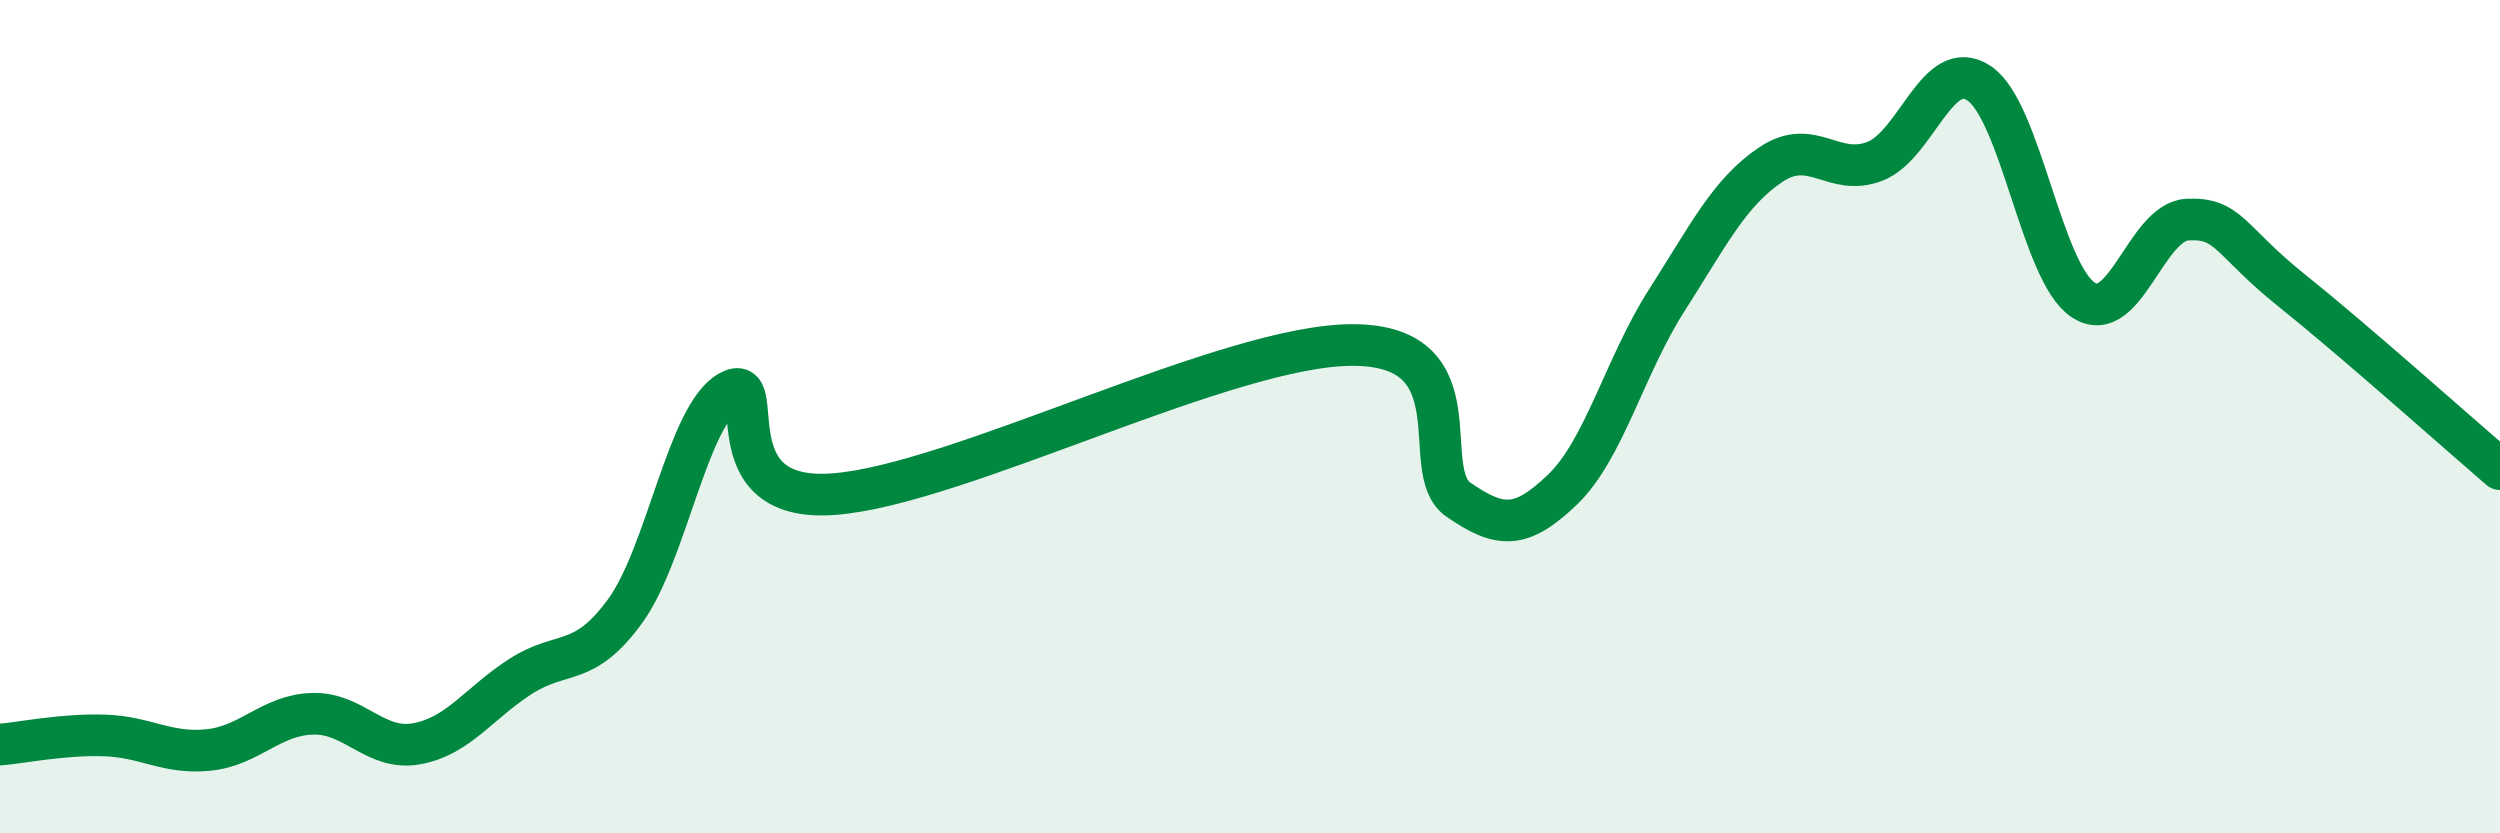
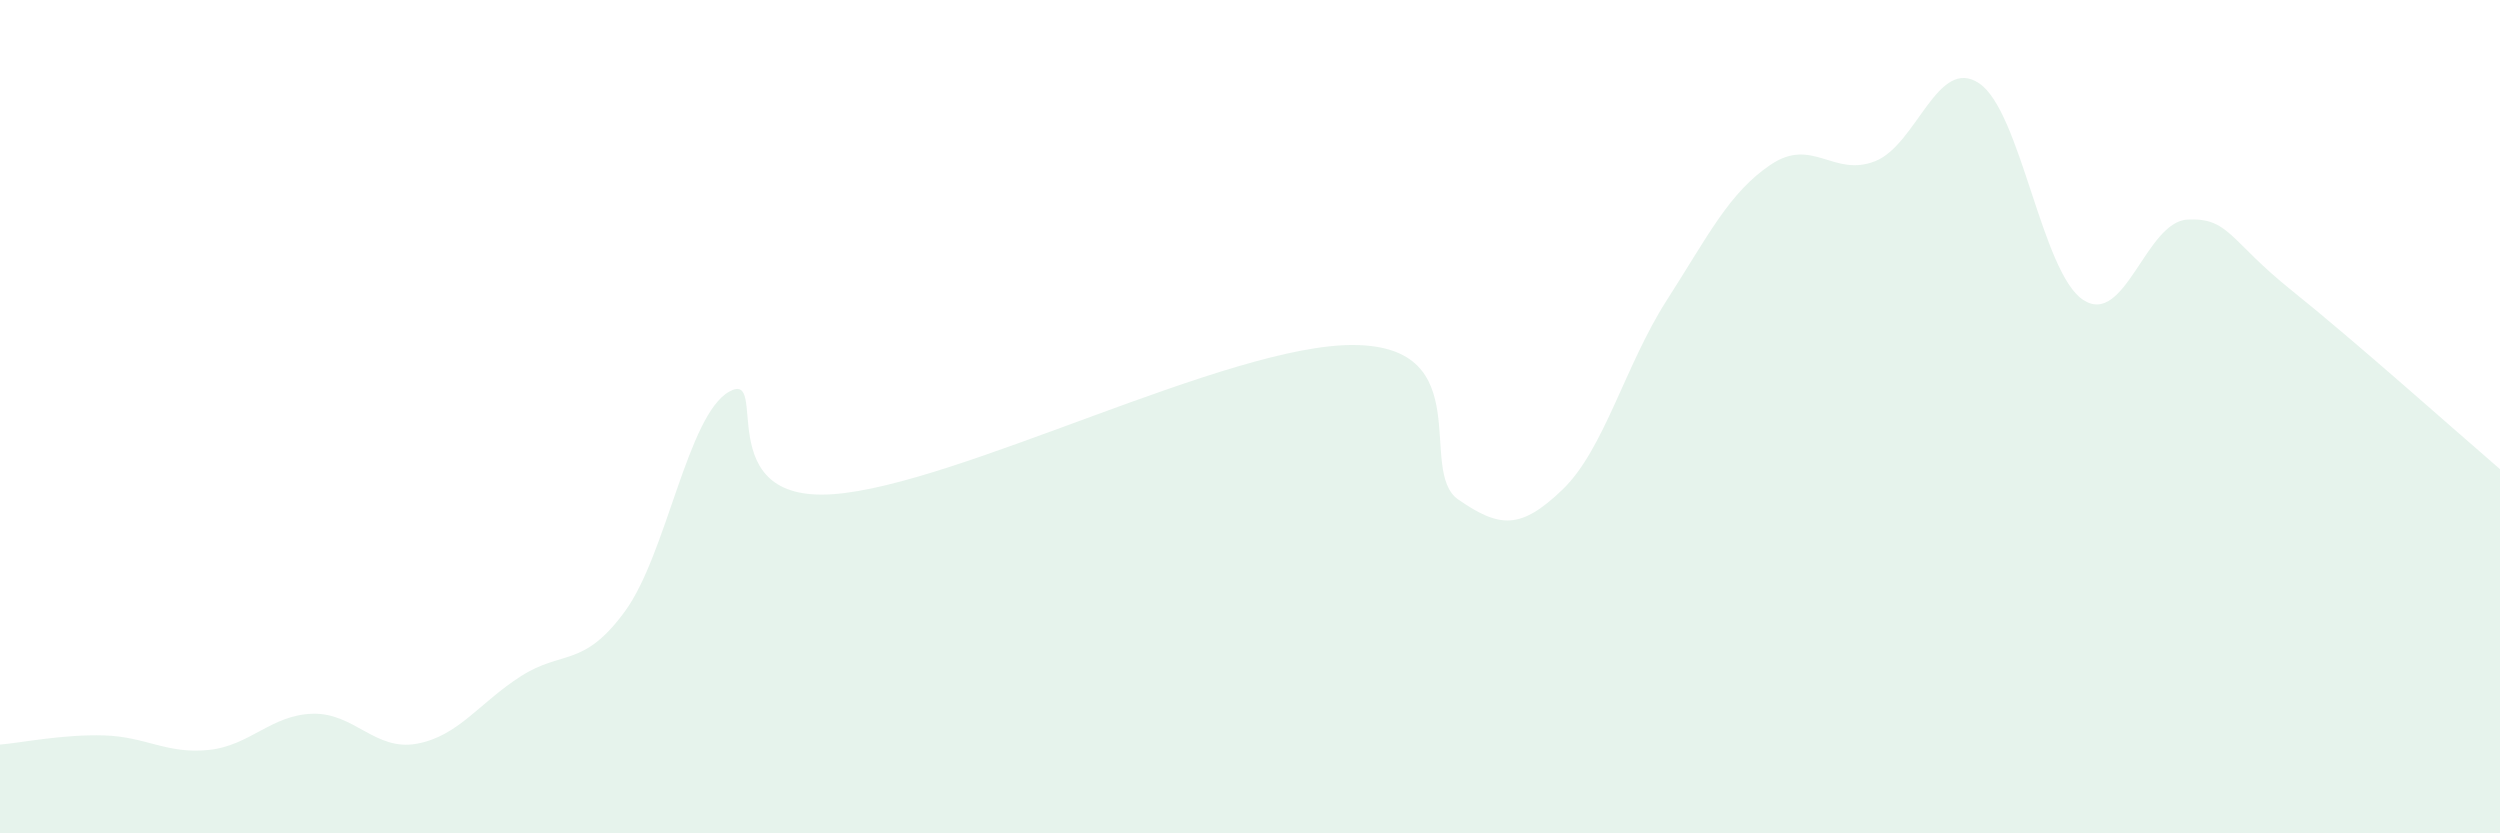
<svg xmlns="http://www.w3.org/2000/svg" width="60" height="20" viewBox="0 0 60 20">
  <path d="M 0,17.87 C 0.5,17.83 1.5,17.62 2.5,17.65 C 3.5,17.68 4,18.1 5,18 C 6,17.9 6.5,17.16 7.5,17.13 C 8.5,17.1 9,18.03 10,17.85 C 11,17.67 11.5,16.87 12.5,16.23 C 13.5,15.59 14,16.04 15,14.67 C 16,13.3 16.5,9.96 17.5,9.4 C 18.5,8.84 17,12.08 20,11.86 C 23,11.64 29.5,8.25 32.5,8.28 C 35.5,8.31 34,11.3 35,11.99 C 36,12.68 36.5,12.71 37.5,11.75 C 38.5,10.79 39,8.77 40,7.21 C 41,5.65 41.5,4.62 42.5,3.95 C 43.5,3.28 44,4.26 45,3.87 C 46,3.48 46.5,1.33 47.5,2 C 48.5,2.67 49,6.55 50,7.2 C 51,7.85 51.5,5.32 52.5,5.27 C 53.5,5.22 53.5,5.77 55,6.97 C 56.5,8.17 59,10.4 60,11.26L60 20L0 20Z" fill="#008740" opacity="0.1" stroke-linecap="round" stroke-linejoin="round" />
-   <path d="M 0,17.87 C 0.5,17.83 1.5,17.62 2.5,17.65 C 3.5,17.68 4,18.1 5,18 C 6,17.9 6.5,17.16 7.5,17.13 C 8.5,17.1 9,18.03 10,17.85 C 11,17.67 11.5,16.87 12.5,16.23 C 13.5,15.59 14,16.04 15,14.67 C 16,13.3 16.5,9.96 17.5,9.4 C 18.5,8.84 17,12.08 20,11.86 C 23,11.64 29.5,8.25 32.5,8.28 C 35.5,8.31 34,11.3 35,11.99 C 36,12.68 36.5,12.71 37.5,11.75 C 38.5,10.79 39,8.77 40,7.21 C 41,5.65 41.5,4.62 42.5,3.95 C 43.5,3.28 44,4.26 45,3.87 C 46,3.48 46.5,1.33 47.5,2 C 48.5,2.67 49,6.55 50,7.2 C 51,7.85 51.5,5.32 52.5,5.27 C 53.5,5.22 53.5,5.77 55,6.97 C 56.5,8.17 59,10.4 60,11.26" stroke="#008740" stroke-width="1" fill="none" stroke-linecap="round" stroke-linejoin="round" />
</svg>